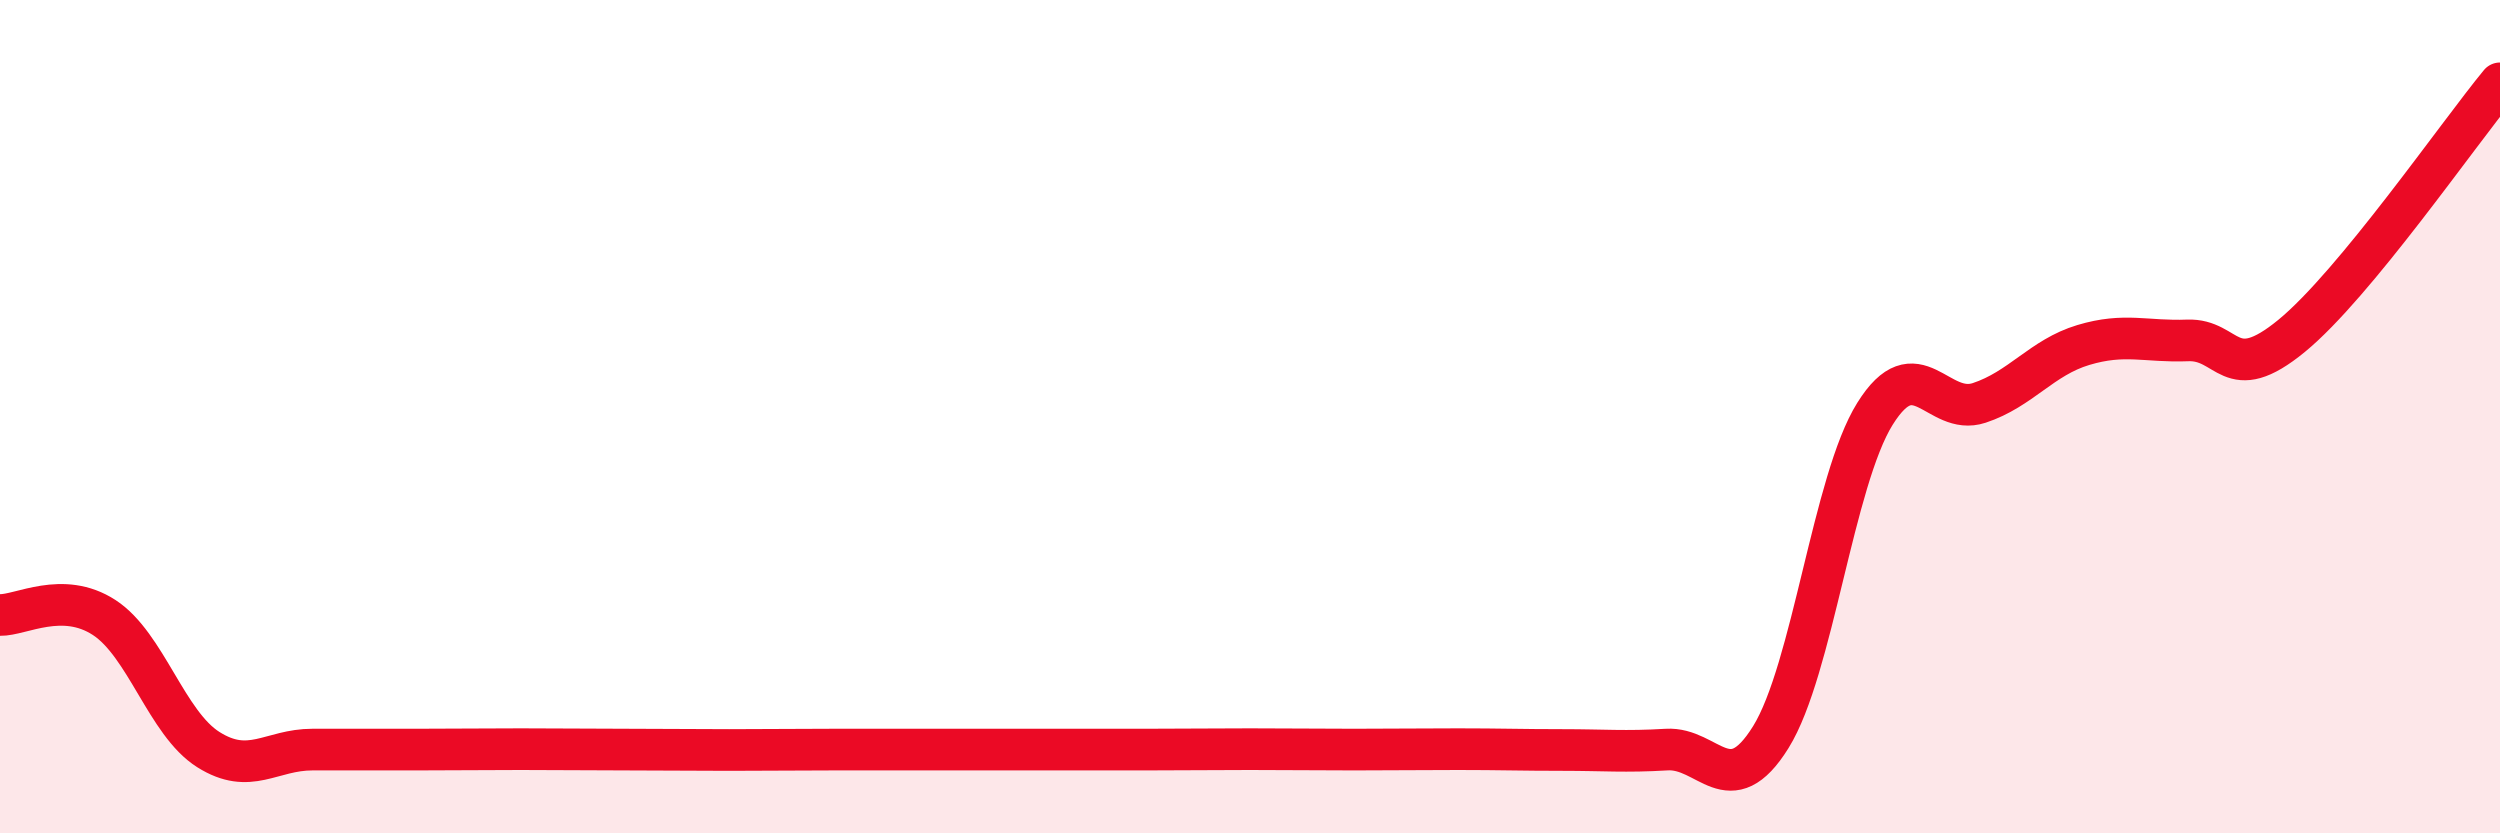
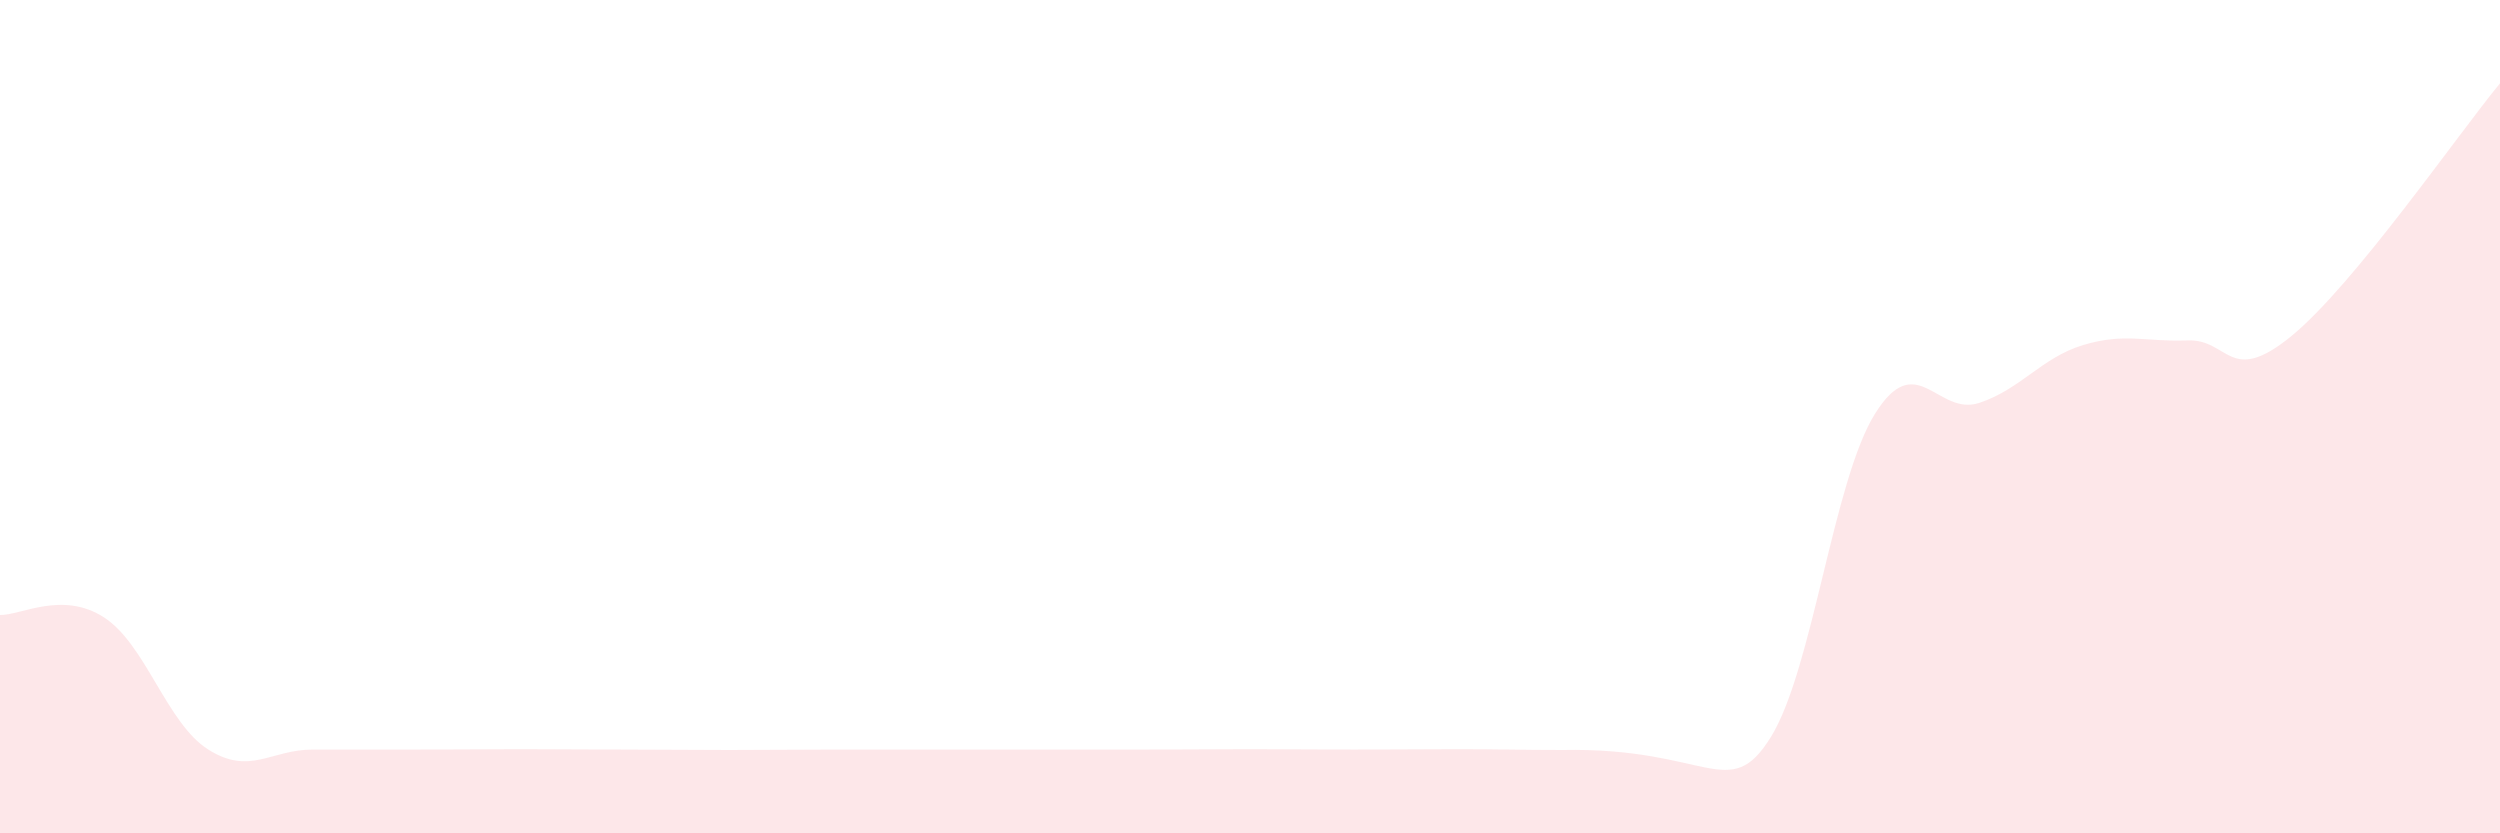
<svg xmlns="http://www.w3.org/2000/svg" width="60" height="20" viewBox="0 0 60 20">
-   <path d="M 0,14.76 C 0.5,14.77 1.5,14.17 2.5,14.82 C 3.5,15.47 4,17.36 5,17.99 C 6,18.62 6.5,17.99 7.5,17.99 C 8.5,17.99 9,17.99 10,17.99 C 11,17.99 11.5,17.98 12.5,17.98 C 13.5,17.98 14,17.99 15,17.99 C 16,17.99 16.5,18 17.5,18 C 18.5,18 19,17.99 20,17.99 C 21,17.99 21.5,17.99 22.5,17.99 C 23.5,17.99 24,17.99 25,17.99 C 26,17.99 26.5,17.99 27.5,17.99 C 28.5,17.99 29,17.98 30,17.98 C 31,17.98 31.5,17.99 32.5,17.99 C 33.5,17.99 34,17.98 35,17.98 C 36,17.98 36.5,18 37.5,18 C 38.5,18 39,18.05 40,17.99 C 41,17.93 41.5,19.3 42.5,17.69 C 43.5,16.08 44,11.53 45,9.93 C 46,8.33 46.5,10 47.5,9.67 C 48.5,9.34 49,8.58 50,8.28 C 51,7.98 51.5,8.21 52.5,8.17 C 53.5,8.13 53.5,9.29 55,8.06 C 56.5,6.83 59,3.21 60,2L60 20L0 20Z" fill="#EB0A25" opacity="0.1" stroke-linecap="round" stroke-linejoin="round" />
-   <path d="M 0,14.76 C 0.5,14.77 1.5,14.17 2.5,14.82 C 3.5,15.47 4,17.36 5,17.99 C 6,18.62 6.5,17.99 7.5,17.99 C 8.5,17.99 9,17.99 10,17.99 C 11,17.99 11.5,17.98 12.5,17.98 C 13.5,17.98 14,17.99 15,17.99 C 16,17.99 16.5,18 17.5,18 C 18.5,18 19,17.99 20,17.99 C 21,17.99 21.5,17.99 22.5,17.99 C 23.5,17.99 24,17.99 25,17.99 C 26,17.99 26.5,17.99 27.5,17.99 C 28.5,17.99 29,17.98 30,17.98 C 31,17.98 31.5,17.99 32.5,17.99 C 33.5,17.99 34,17.98 35,17.98 C 36,17.98 36.5,18 37.5,18 C 38.5,18 39,18.05 40,17.99 C 41,17.93 41.5,19.3 42.5,17.69 C 43.5,16.08 44,11.53 45,9.93 C 46,8.33 46.5,10 47.5,9.67 C 48.5,9.34 49,8.58 50,8.28 C 51,7.98 51.5,8.21 52.5,8.17 C 53.5,8.13 53.5,9.29 55,8.06 C 56.5,6.83 59,3.21 60,2" stroke="#EB0A25" stroke-width="1" fill="none" stroke-linecap="round" stroke-linejoin="round" />
+   <path d="M 0,14.76 C 0.5,14.77 1.5,14.17 2.5,14.82 C 3.5,15.47 4,17.36 5,17.99 C 6,18.62 6.5,17.99 7.5,17.99 C 8.5,17.99 9,17.99 10,17.99 C 11,17.99 11.5,17.98 12.5,17.98 C 13.5,17.98 14,17.99 15,17.99 C 16,17.99 16.5,18 17.5,18 C 18.5,18 19,17.99 20,17.99 C 21,17.99 21.5,17.99 22.5,17.99 C 23.5,17.99 24,17.99 25,17.99 C 26,17.99 26.5,17.99 27.5,17.99 C 28.5,17.99 29,17.98 30,17.98 C 31,17.98 31.5,17.99 32.5,17.99 C 33.5,17.99 34,17.98 35,17.98 C 36,17.98 36.5,18 37.5,18 C 41,17.93 41.5,19.3 42.5,17.69 C 43.5,16.08 44,11.53 45,9.93 C 46,8.33 46.5,10 47.5,9.67 C 48.5,9.34 49,8.58 50,8.28 C 51,7.98 51.5,8.21 52.5,8.17 C 53.5,8.13 53.5,9.29 55,8.06 C 56.5,6.83 59,3.21 60,2L60 20L0 20Z" fill="#EB0A25" opacity="0.1" stroke-linecap="round" stroke-linejoin="round" />
</svg>